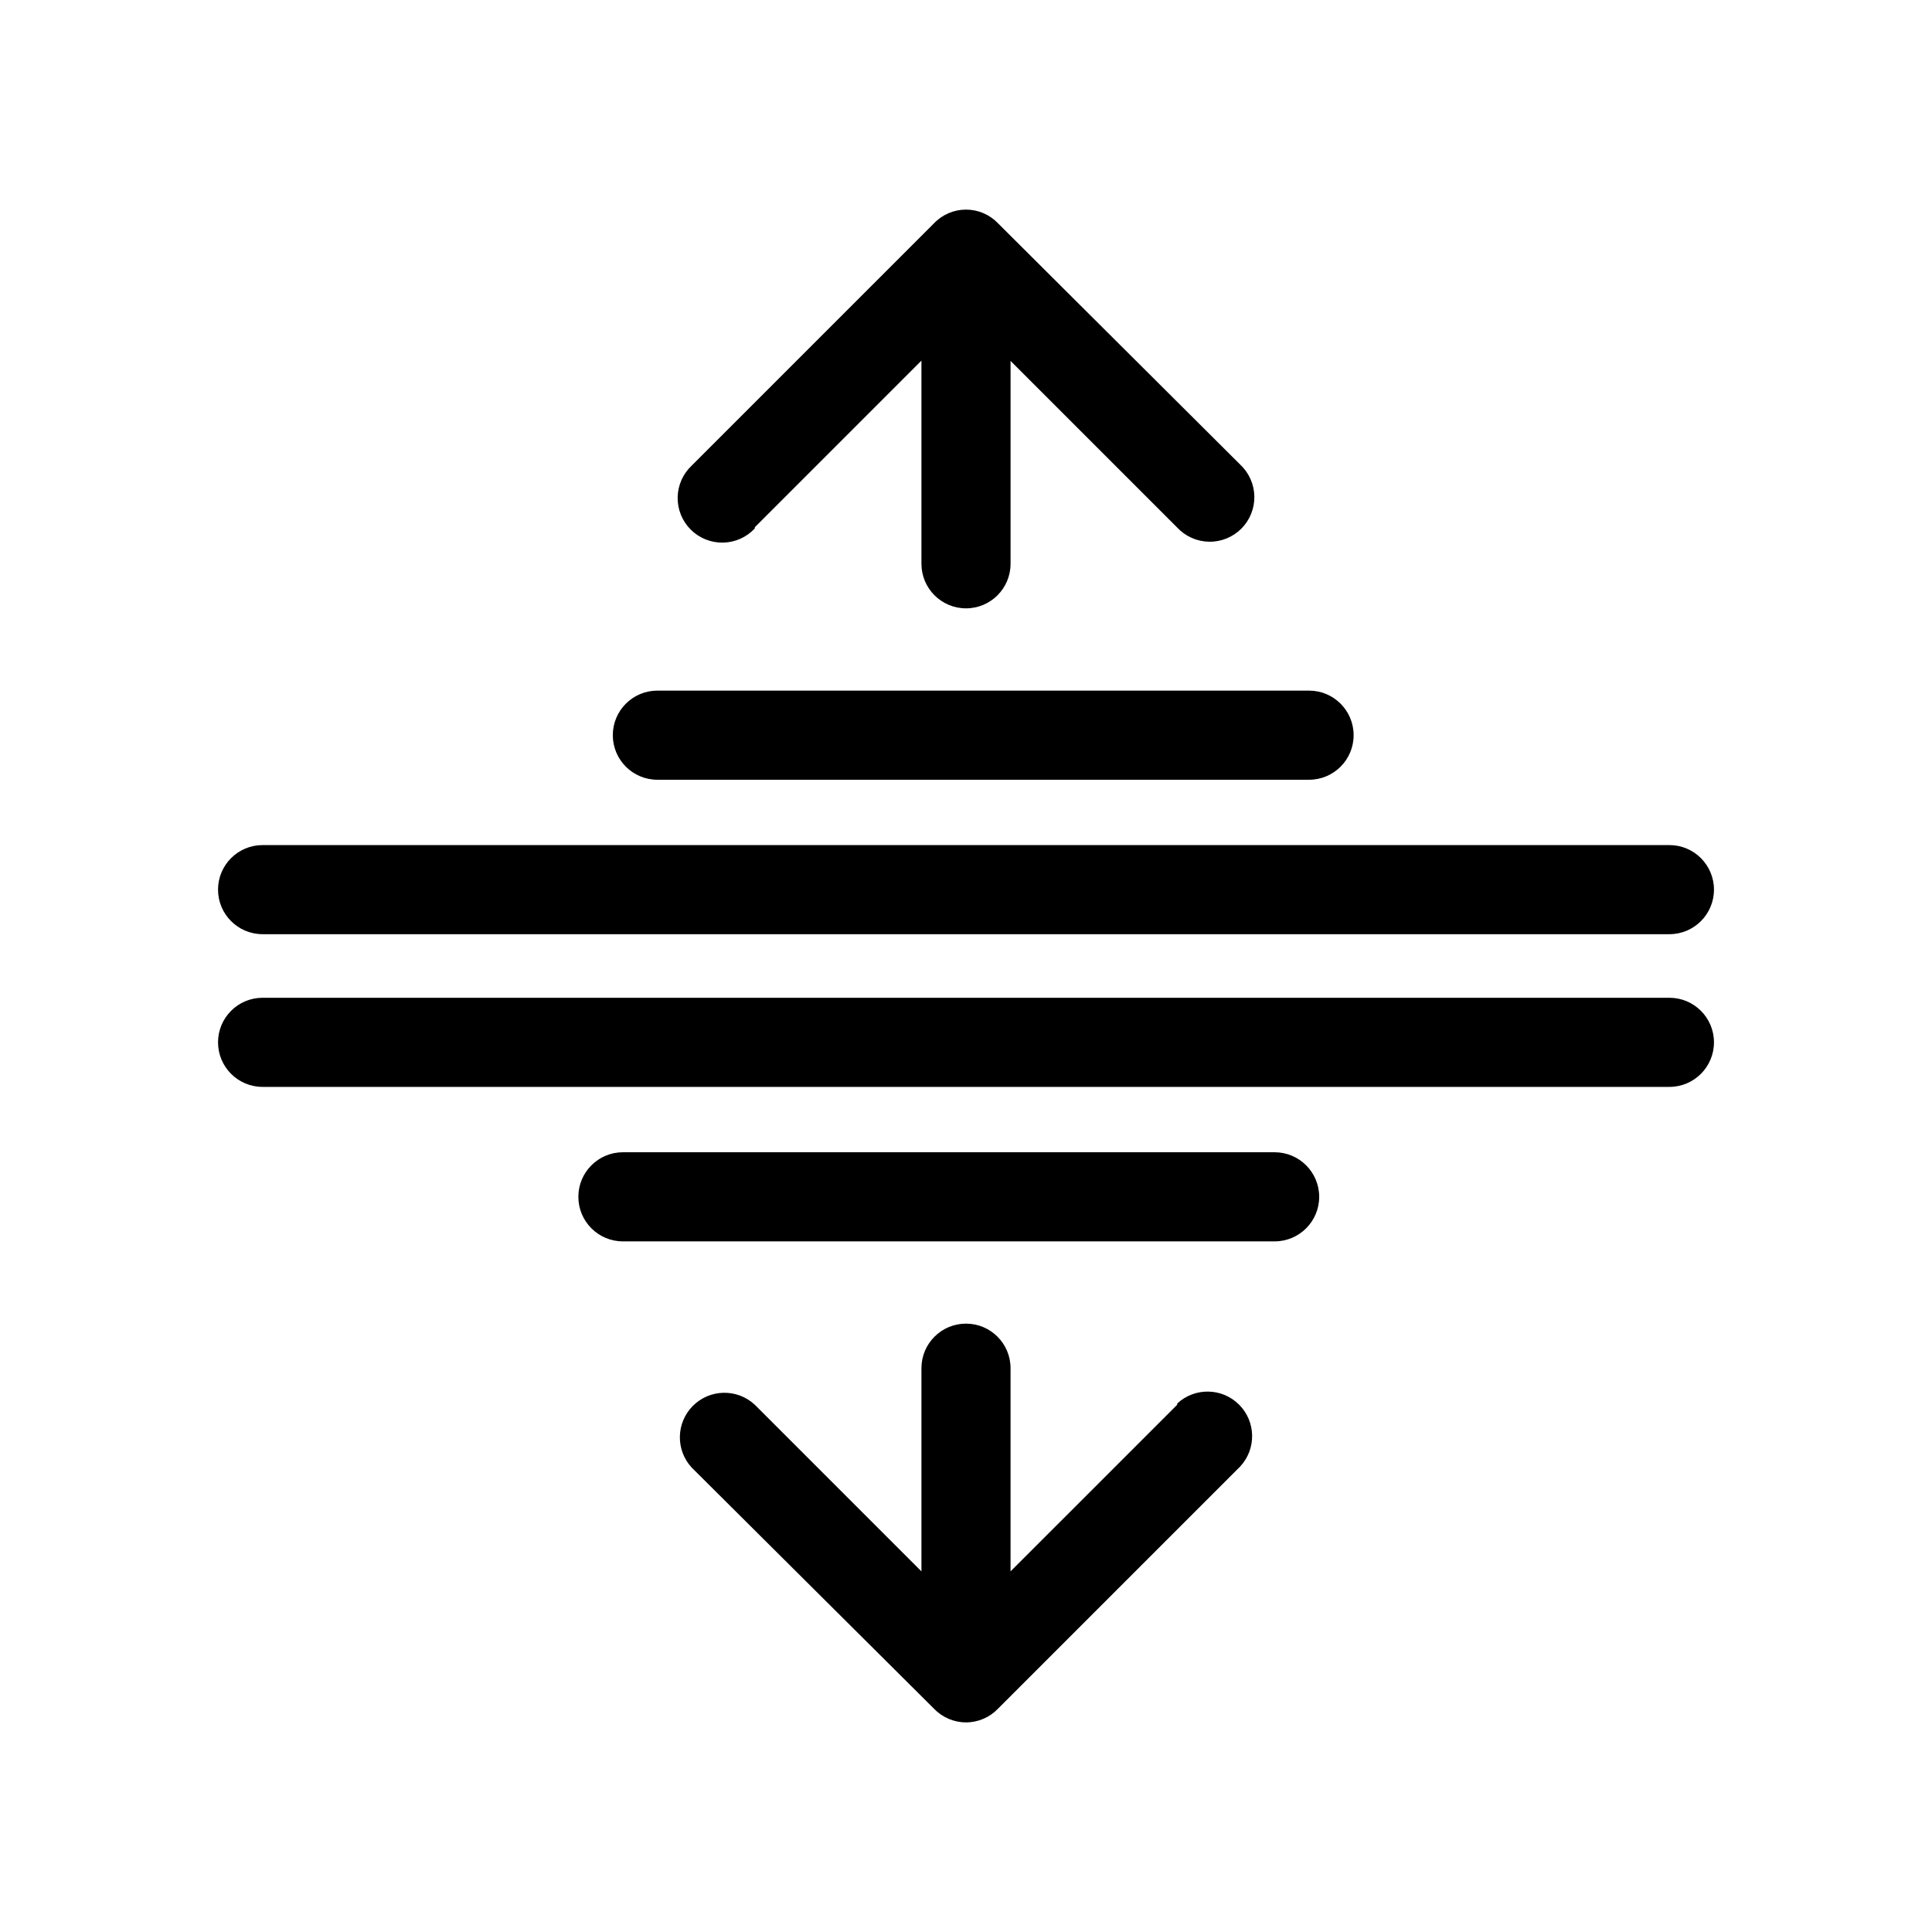
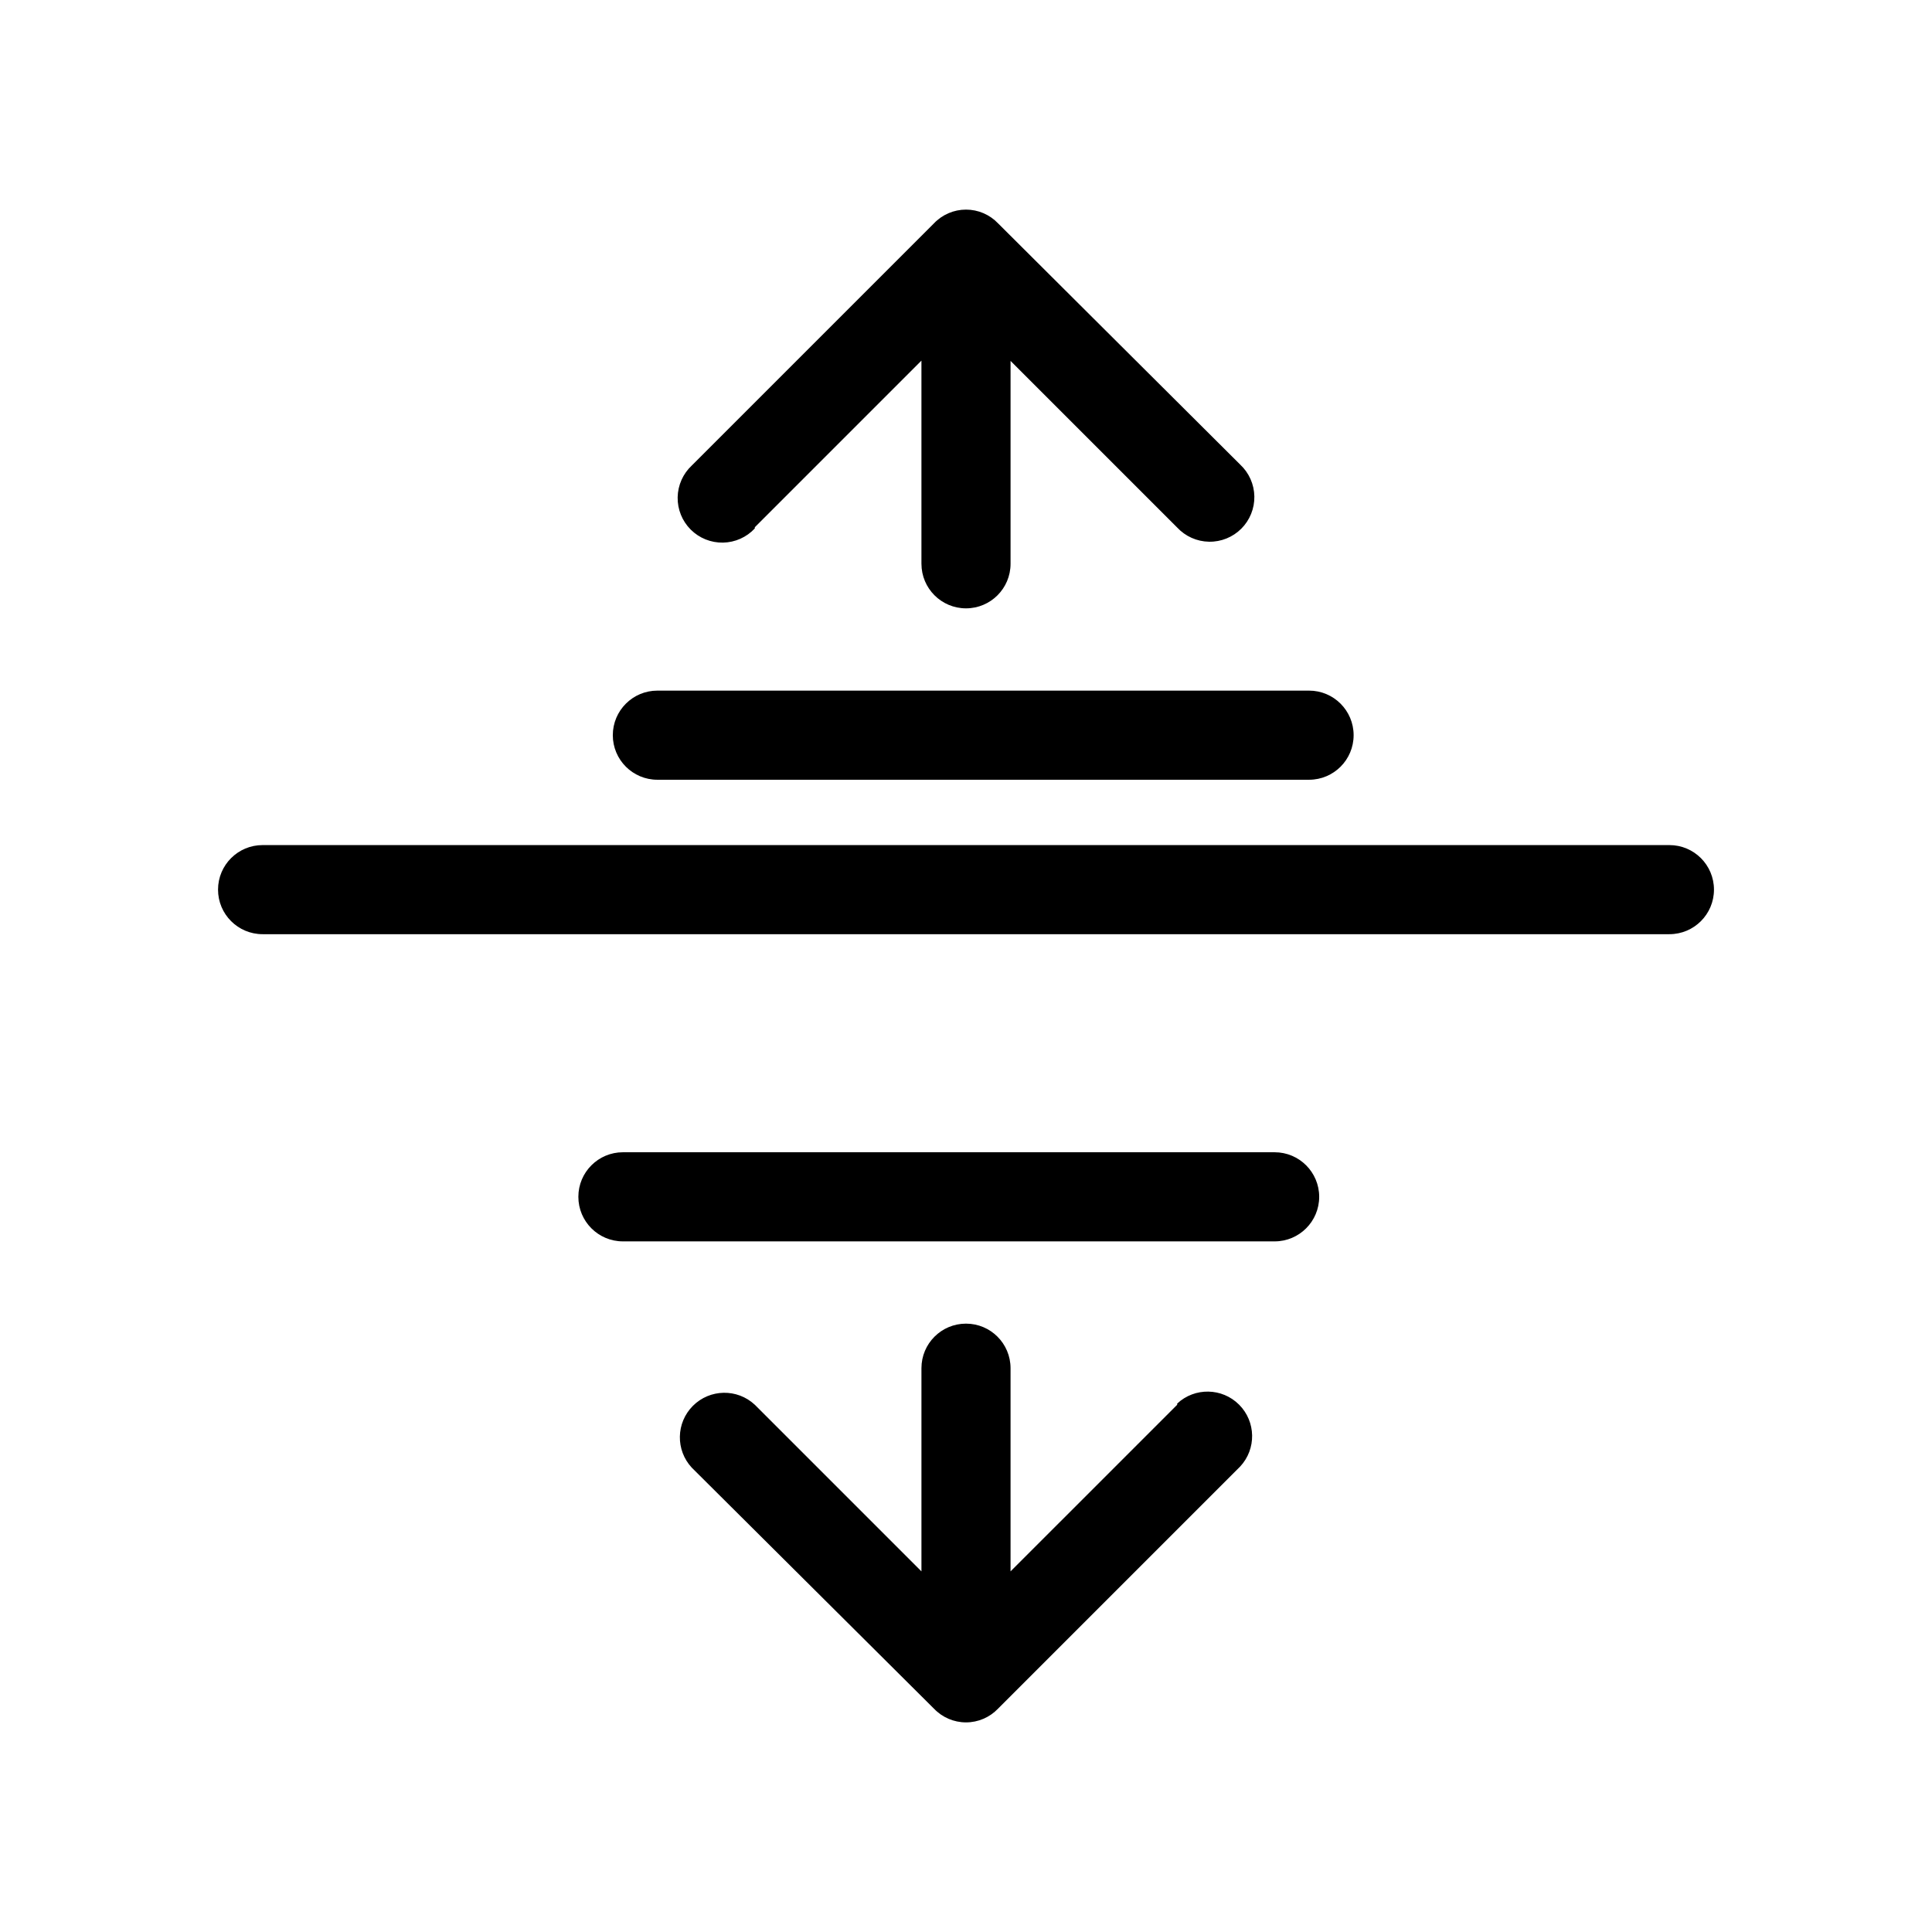
<svg xmlns="http://www.w3.org/2000/svg" fill="#000000" width="800px" height="800px" version="1.1" viewBox="144 144 512 512">
  <g>
-     <path d="m455.97 516.27-44.164 44.16v-53.844c0-6.523-5.285-11.809-11.805-11.809-6.523 0-11.809 5.285-11.809 11.809v53.844l-44.16-44.16h-0.004c-4.652-4.336-11.902-4.207-16.398 0.289s-4.625 11.746-0.289 16.398l64.156 63.844c2.215 2.328 5.289 3.648 8.504 3.648 3.211 0 6.285-1.32 8.5-3.648l64.156-64.156v-0.004c4.336-4.652 4.207-11.902-0.289-16.398-4.496-4.496-11.746-4.625-16.398-0.289z" />
-     <path d="m586.41 408.42h-372.82c-6.523 0-11.809 5.285-11.809 11.809 0 6.519 5.285 11.809 11.809 11.809h372.82c6.523 0 11.809-5.289 11.809-11.809 0-6.523-5.285-11.809-11.809-11.809z" />
+     <path d="m455.97 516.27-44.164 44.16v-53.844c0-6.523-5.285-11.809-11.805-11.809-6.523 0-11.809 5.285-11.809 11.809v53.844l-44.16-44.16h-0.004c-4.652-4.336-11.902-4.207-16.398 0.289s-4.625 11.746-0.289 16.398l64.156 63.844c2.215 2.328 5.289 3.648 8.504 3.648 3.211 0 6.285-1.32 8.5-3.648l64.156-64.156c4.336-4.652 4.207-11.902-0.289-16.398-4.496-4.496-11.746-4.625-16.398-0.289z" />
    <path d="m481.79 449.36h-172.71c-6.523 0-11.809 5.289-11.809 11.809 0 6.519 5.285 11.809 11.809 11.809h172.71c6.519 0 11.809-5.289 11.809-11.809 0-6.519-5.289-11.809-11.809-11.809z" />
    <path d="m344.03 283.73 44.16-44.16v53.844l0.004-0.004c0 6.523 5.285 11.809 11.809 11.809 6.519 0 11.805-5.285 11.805-11.809v-53.766l44.164 44.164c2.184 2.344 5.227 3.699 8.43 3.754 3.203 0.059 6.293-1.191 8.559-3.457s3.512-5.352 3.457-8.555c-0.059-3.203-1.414-6.246-3.758-8.434l-64.156-63.918c-2.215-2.332-5.289-3.648-8.5-3.648-3.215 0-6.289 1.316-8.504 3.648l-64.156 64.156c-2.344 2.184-3.699 5.227-3.758 8.43-0.055 3.203 1.191 6.293 3.457 8.559 2.266 2.266 5.356 3.512 8.559 3.457 3.203-0.059 6.246-1.414 8.43-3.758z" />
    <path d="m213.59 391.57h372.82c6.523 0 11.809-5.285 11.809-11.809 0-6.519-5.285-11.805-11.809-11.805h-372.82c-6.523 0-11.809 5.285-11.809 11.805 0 6.523 5.285 11.809 11.809 11.809z" />
    <path d="m318.21 350.64h172.71c6.519 0 11.805-5.285 11.805-11.809 0-6.519-5.285-11.809-11.805-11.809h-172.71c-6.519 0-11.809 5.289-11.809 11.809 0 6.523 5.289 11.809 11.809 11.809z" />
  </g>
</svg>